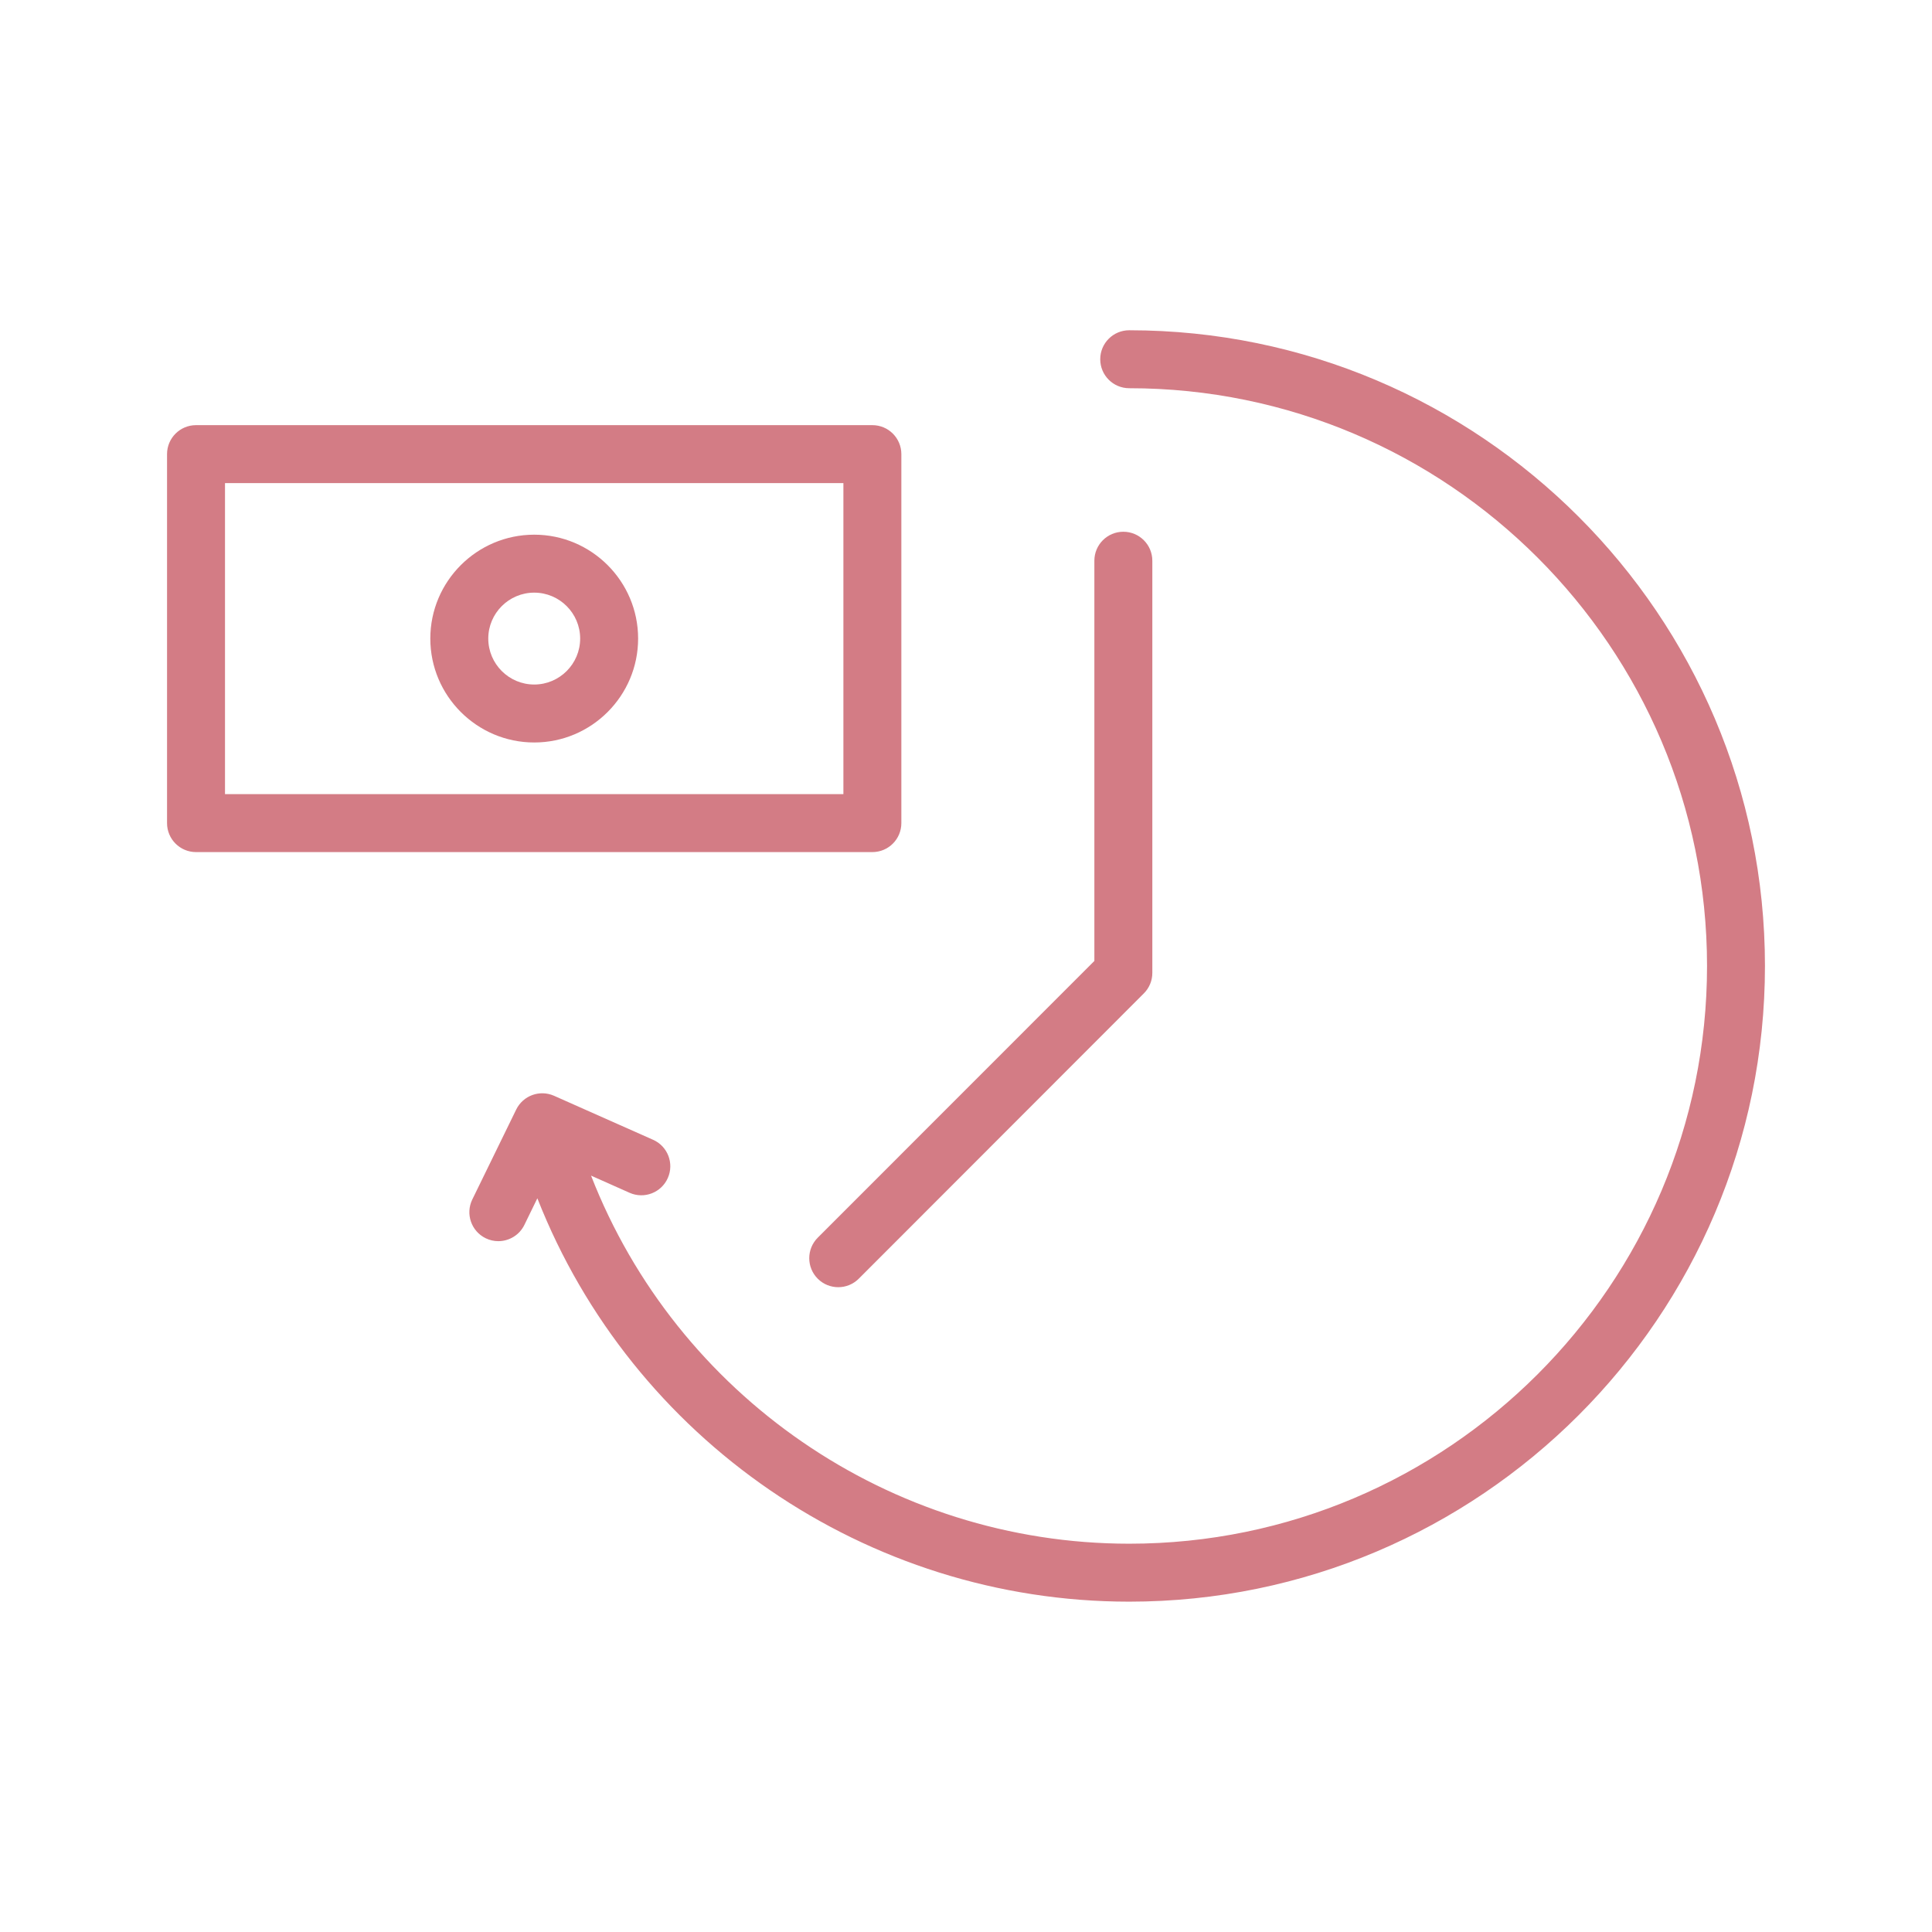
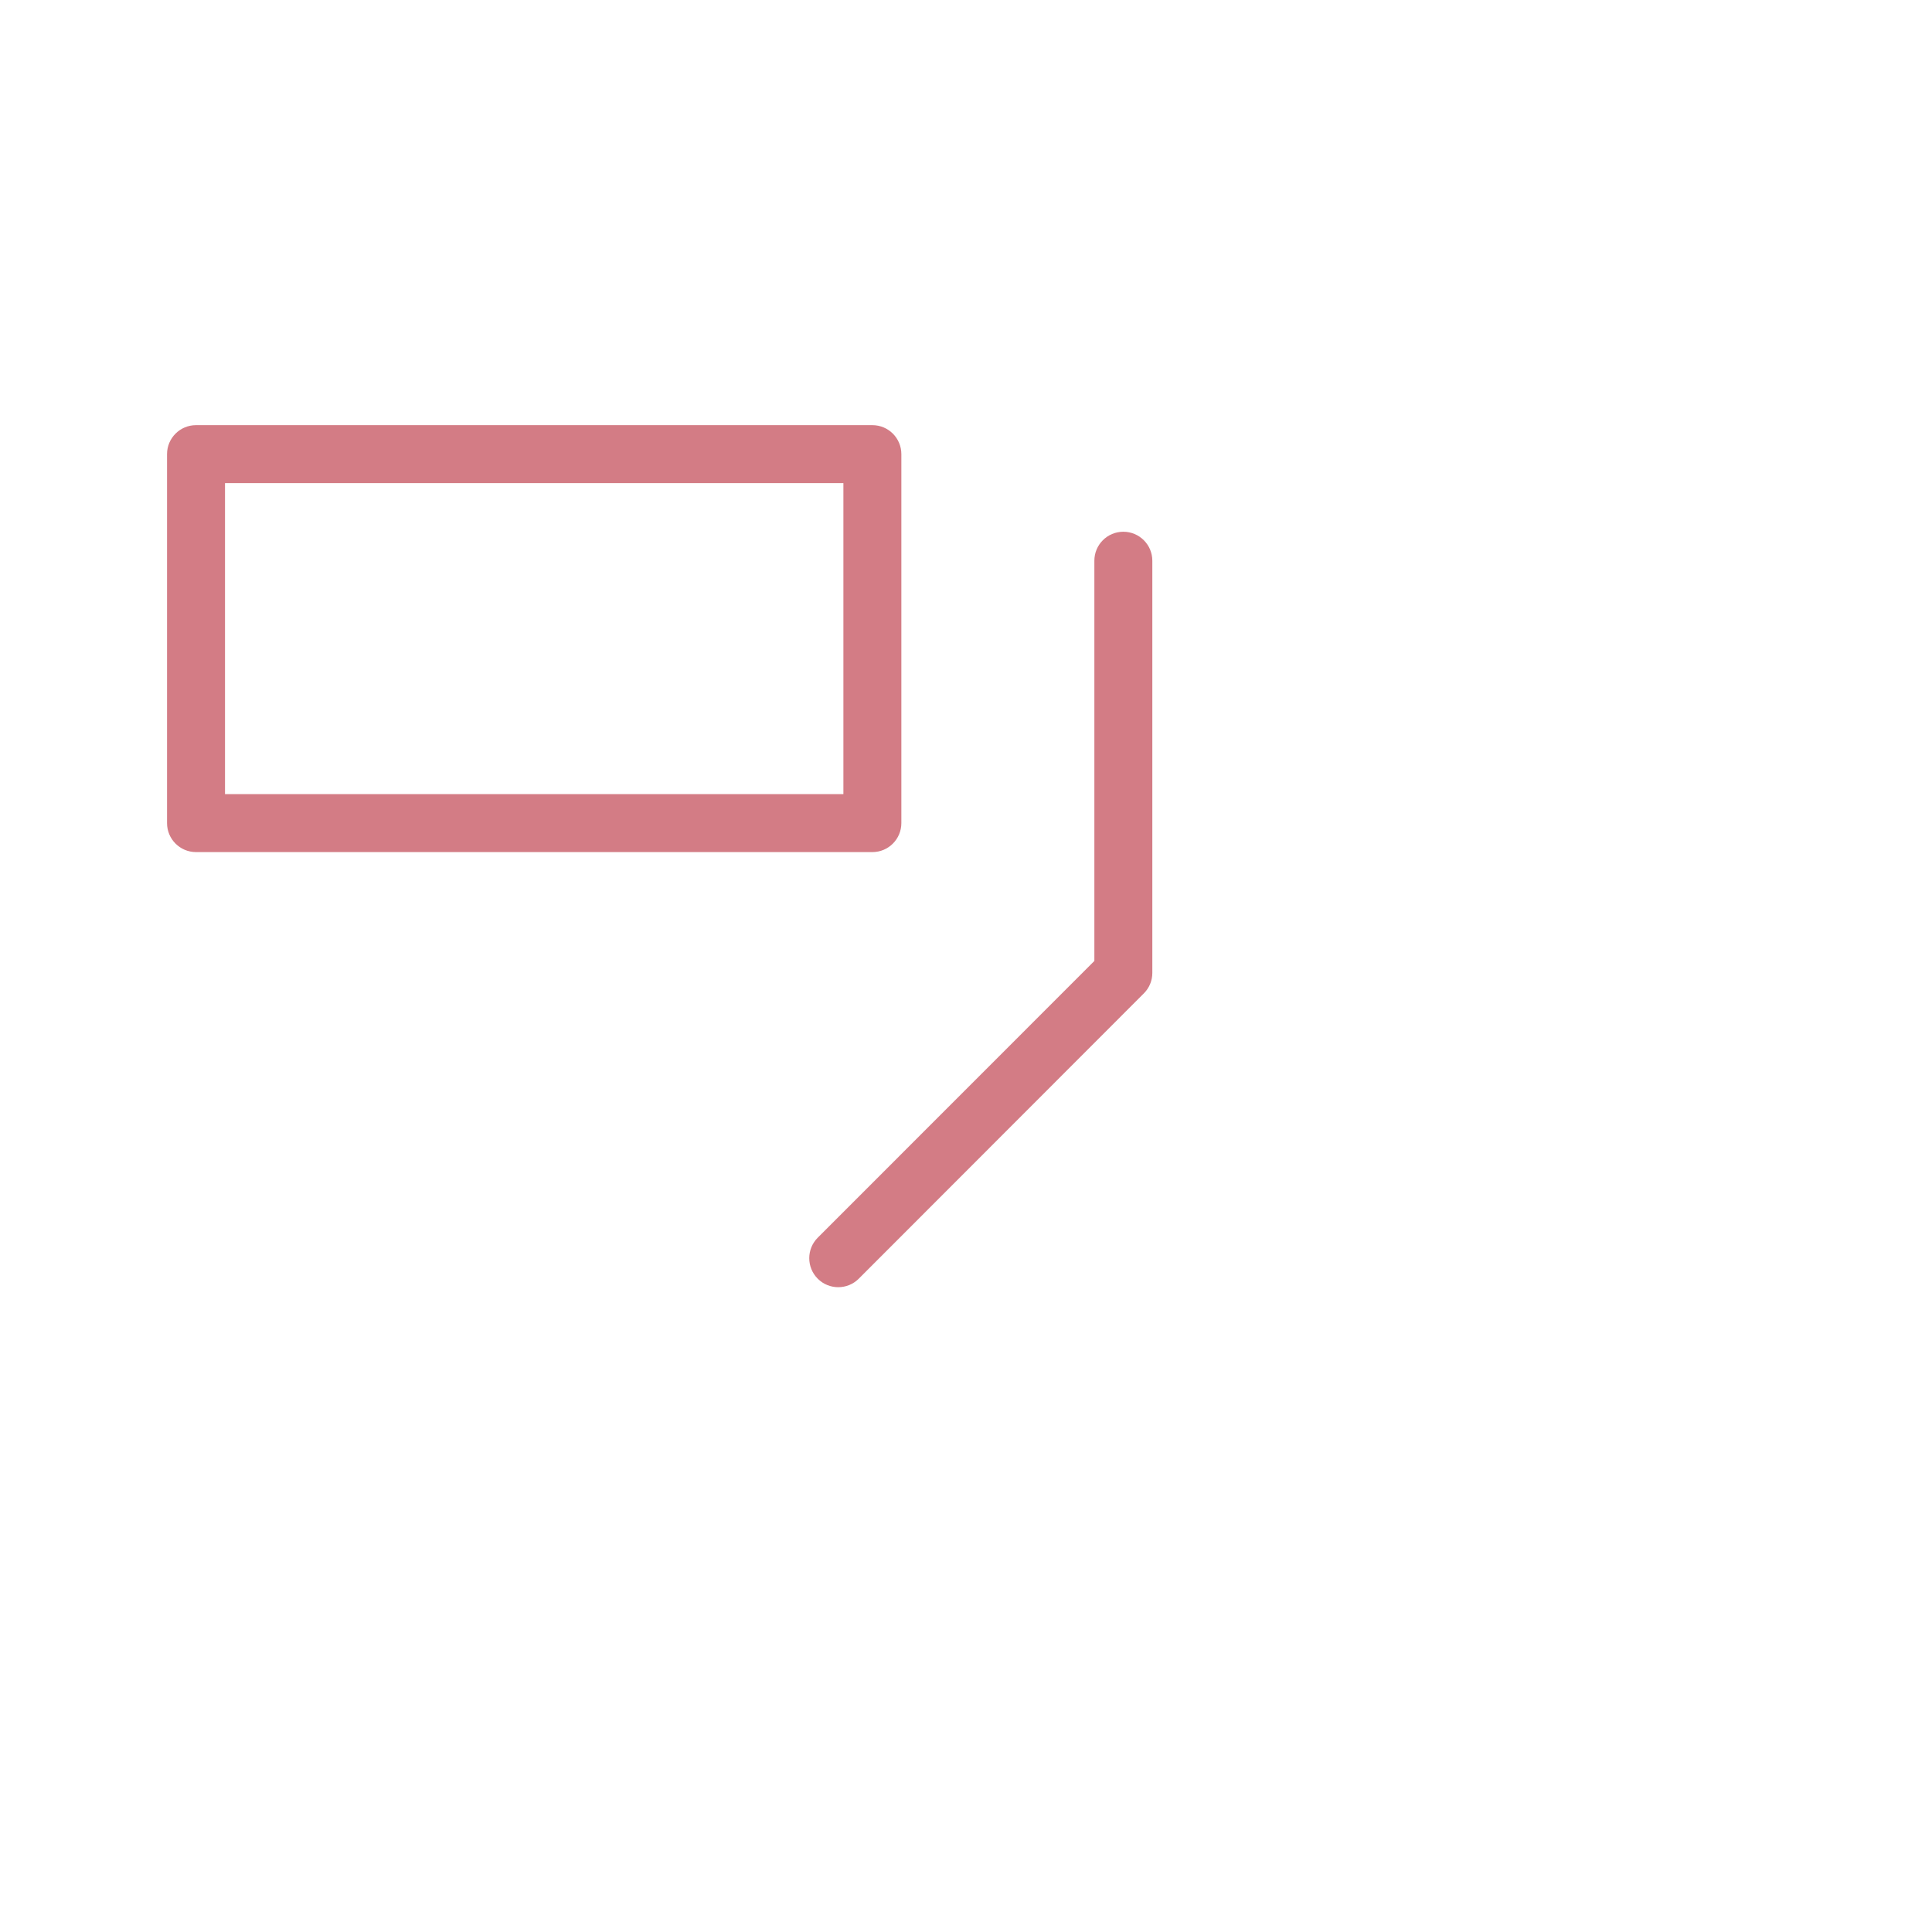
<svg xmlns="http://www.w3.org/2000/svg" width="52" height="52" viewBox="0 0 52 52" fill="none">
-   <path d="M30.393 8.889C29.962 8.889 29.613 9.238 29.613 9.669C29.613 10.1 29.962 10.449 30.393 10.449C38.968 10.449 45.945 17.424 45.945 25.999C45.945 34.574 38.968 41.549 30.393 41.549C23.943 41.549 18.209 37.546 15.908 31.642L16.945 32.104C17.339 32.279 17.8 32.101 17.974 31.707C18.149 31.314 17.972 30.852 17.579 30.678L14.912 29.493C14.528 29.323 14.079 29.486 13.894 29.863L12.712 32.284C12.523 32.671 12.684 33.138 13.071 33.327C13.181 33.381 13.297 33.406 13.412 33.406C13.701 33.406 13.979 33.245 14.114 32.968L14.463 32.252C17.006 38.727 23.311 43.109 30.392 43.109C39.828 43.109 47.504 35.434 47.504 25.999C47.504 16.565 39.829 8.889 30.393 8.889Z" fill="#D37C85" />
  <path d="M24.26 22.154V12.223C24.26 11.792 23.911 11.443 23.48 11.443H5.276C4.845 11.443 4.496 11.792 4.496 12.223V22.154C4.496 22.585 4.845 22.934 5.276 22.934H23.48C23.911 22.934 24.26 22.585 24.26 22.154ZM22.7 21.374H6.056V13.003H22.7V21.374Z" fill="#D37C85" />
-   <path d="M14.379 19.984C15.92 19.984 17.175 18.729 17.175 17.187C17.175 15.645 15.92 14.391 14.379 14.391C12.837 14.391 11.582 15.645 11.582 17.187C11.582 18.729 12.837 19.984 14.379 19.984ZM14.379 15.951C15.06 15.951 15.615 16.506 15.615 17.187C15.615 17.869 15.06 18.424 14.379 18.424C13.697 18.424 13.142 17.869 13.142 17.187C13.142 16.506 13.697 15.951 14.379 15.951Z" fill="#D37C85" />
  <path d="M22.01 34.417C22.162 34.569 22.362 34.645 22.562 34.645C22.761 34.645 22.961 34.569 23.113 34.417L30.786 26.738C30.933 26.592 31.015 26.394 31.015 26.187V15.092C31.015 14.661 30.665 14.312 30.235 14.312C29.804 14.312 29.455 14.661 29.455 15.092V25.864L22.009 33.313C21.705 33.618 21.705 34.112 22.01 34.417Z" fill="#D37C85" />
</svg>